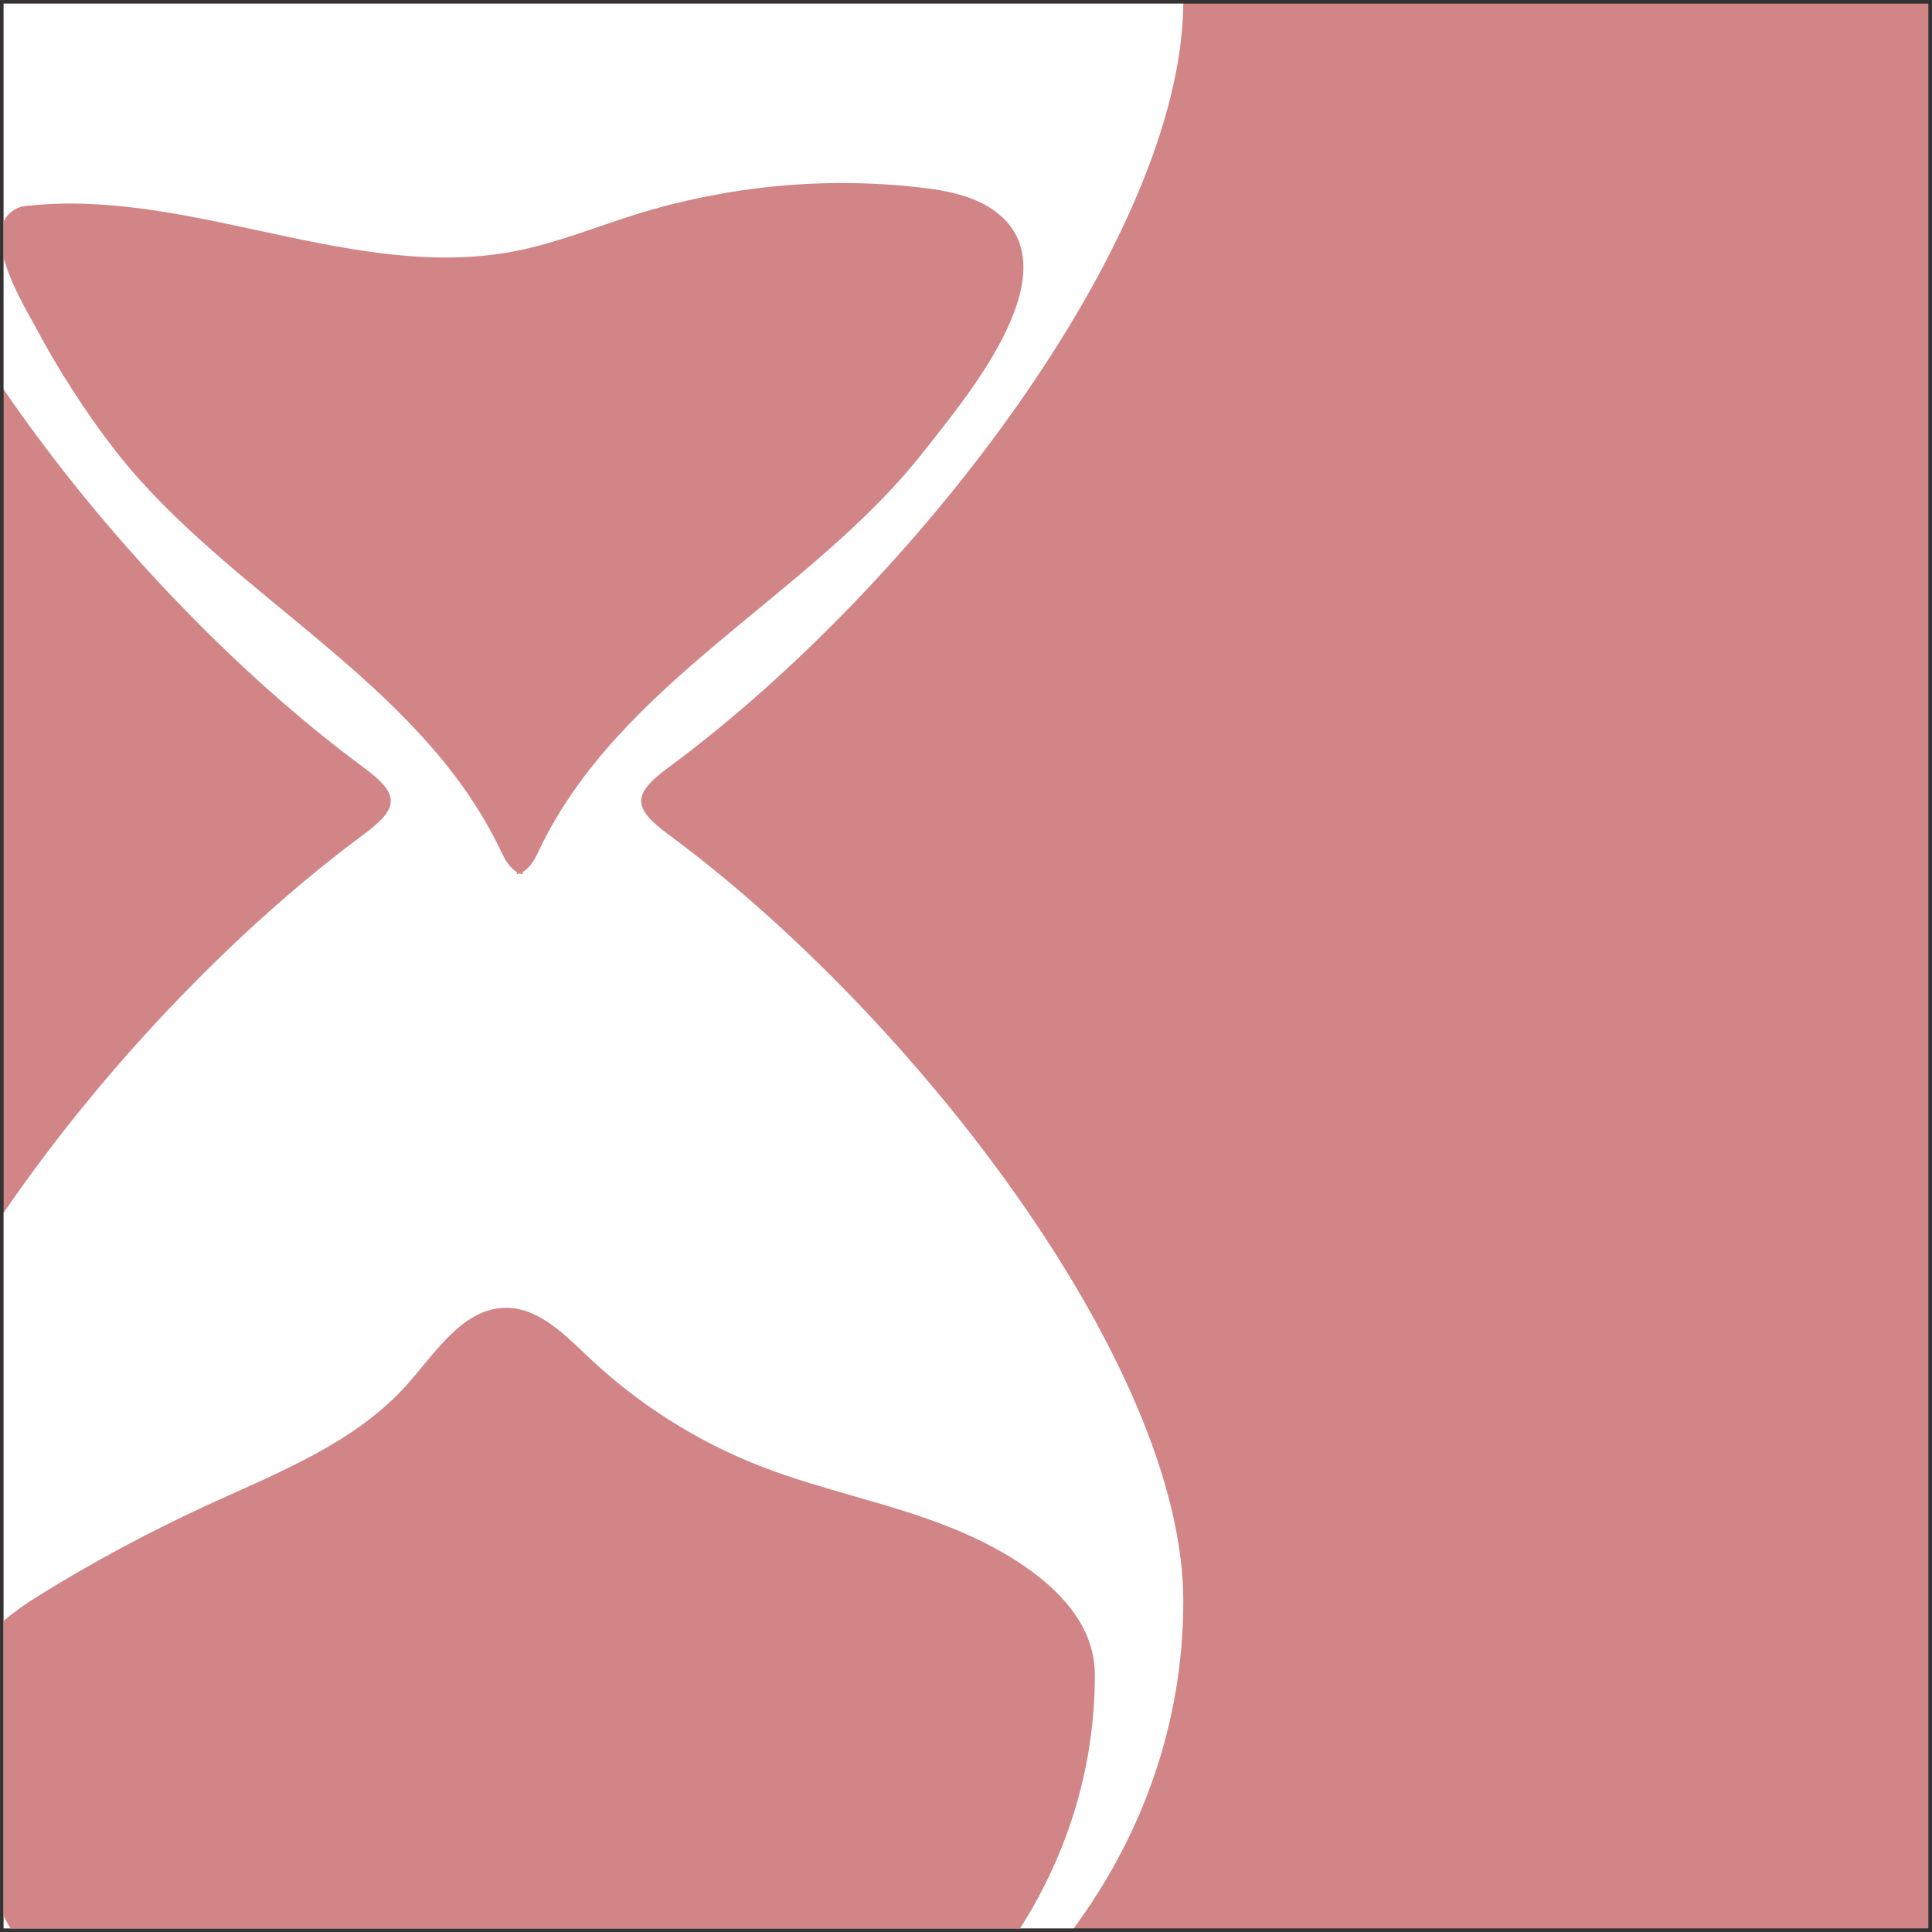
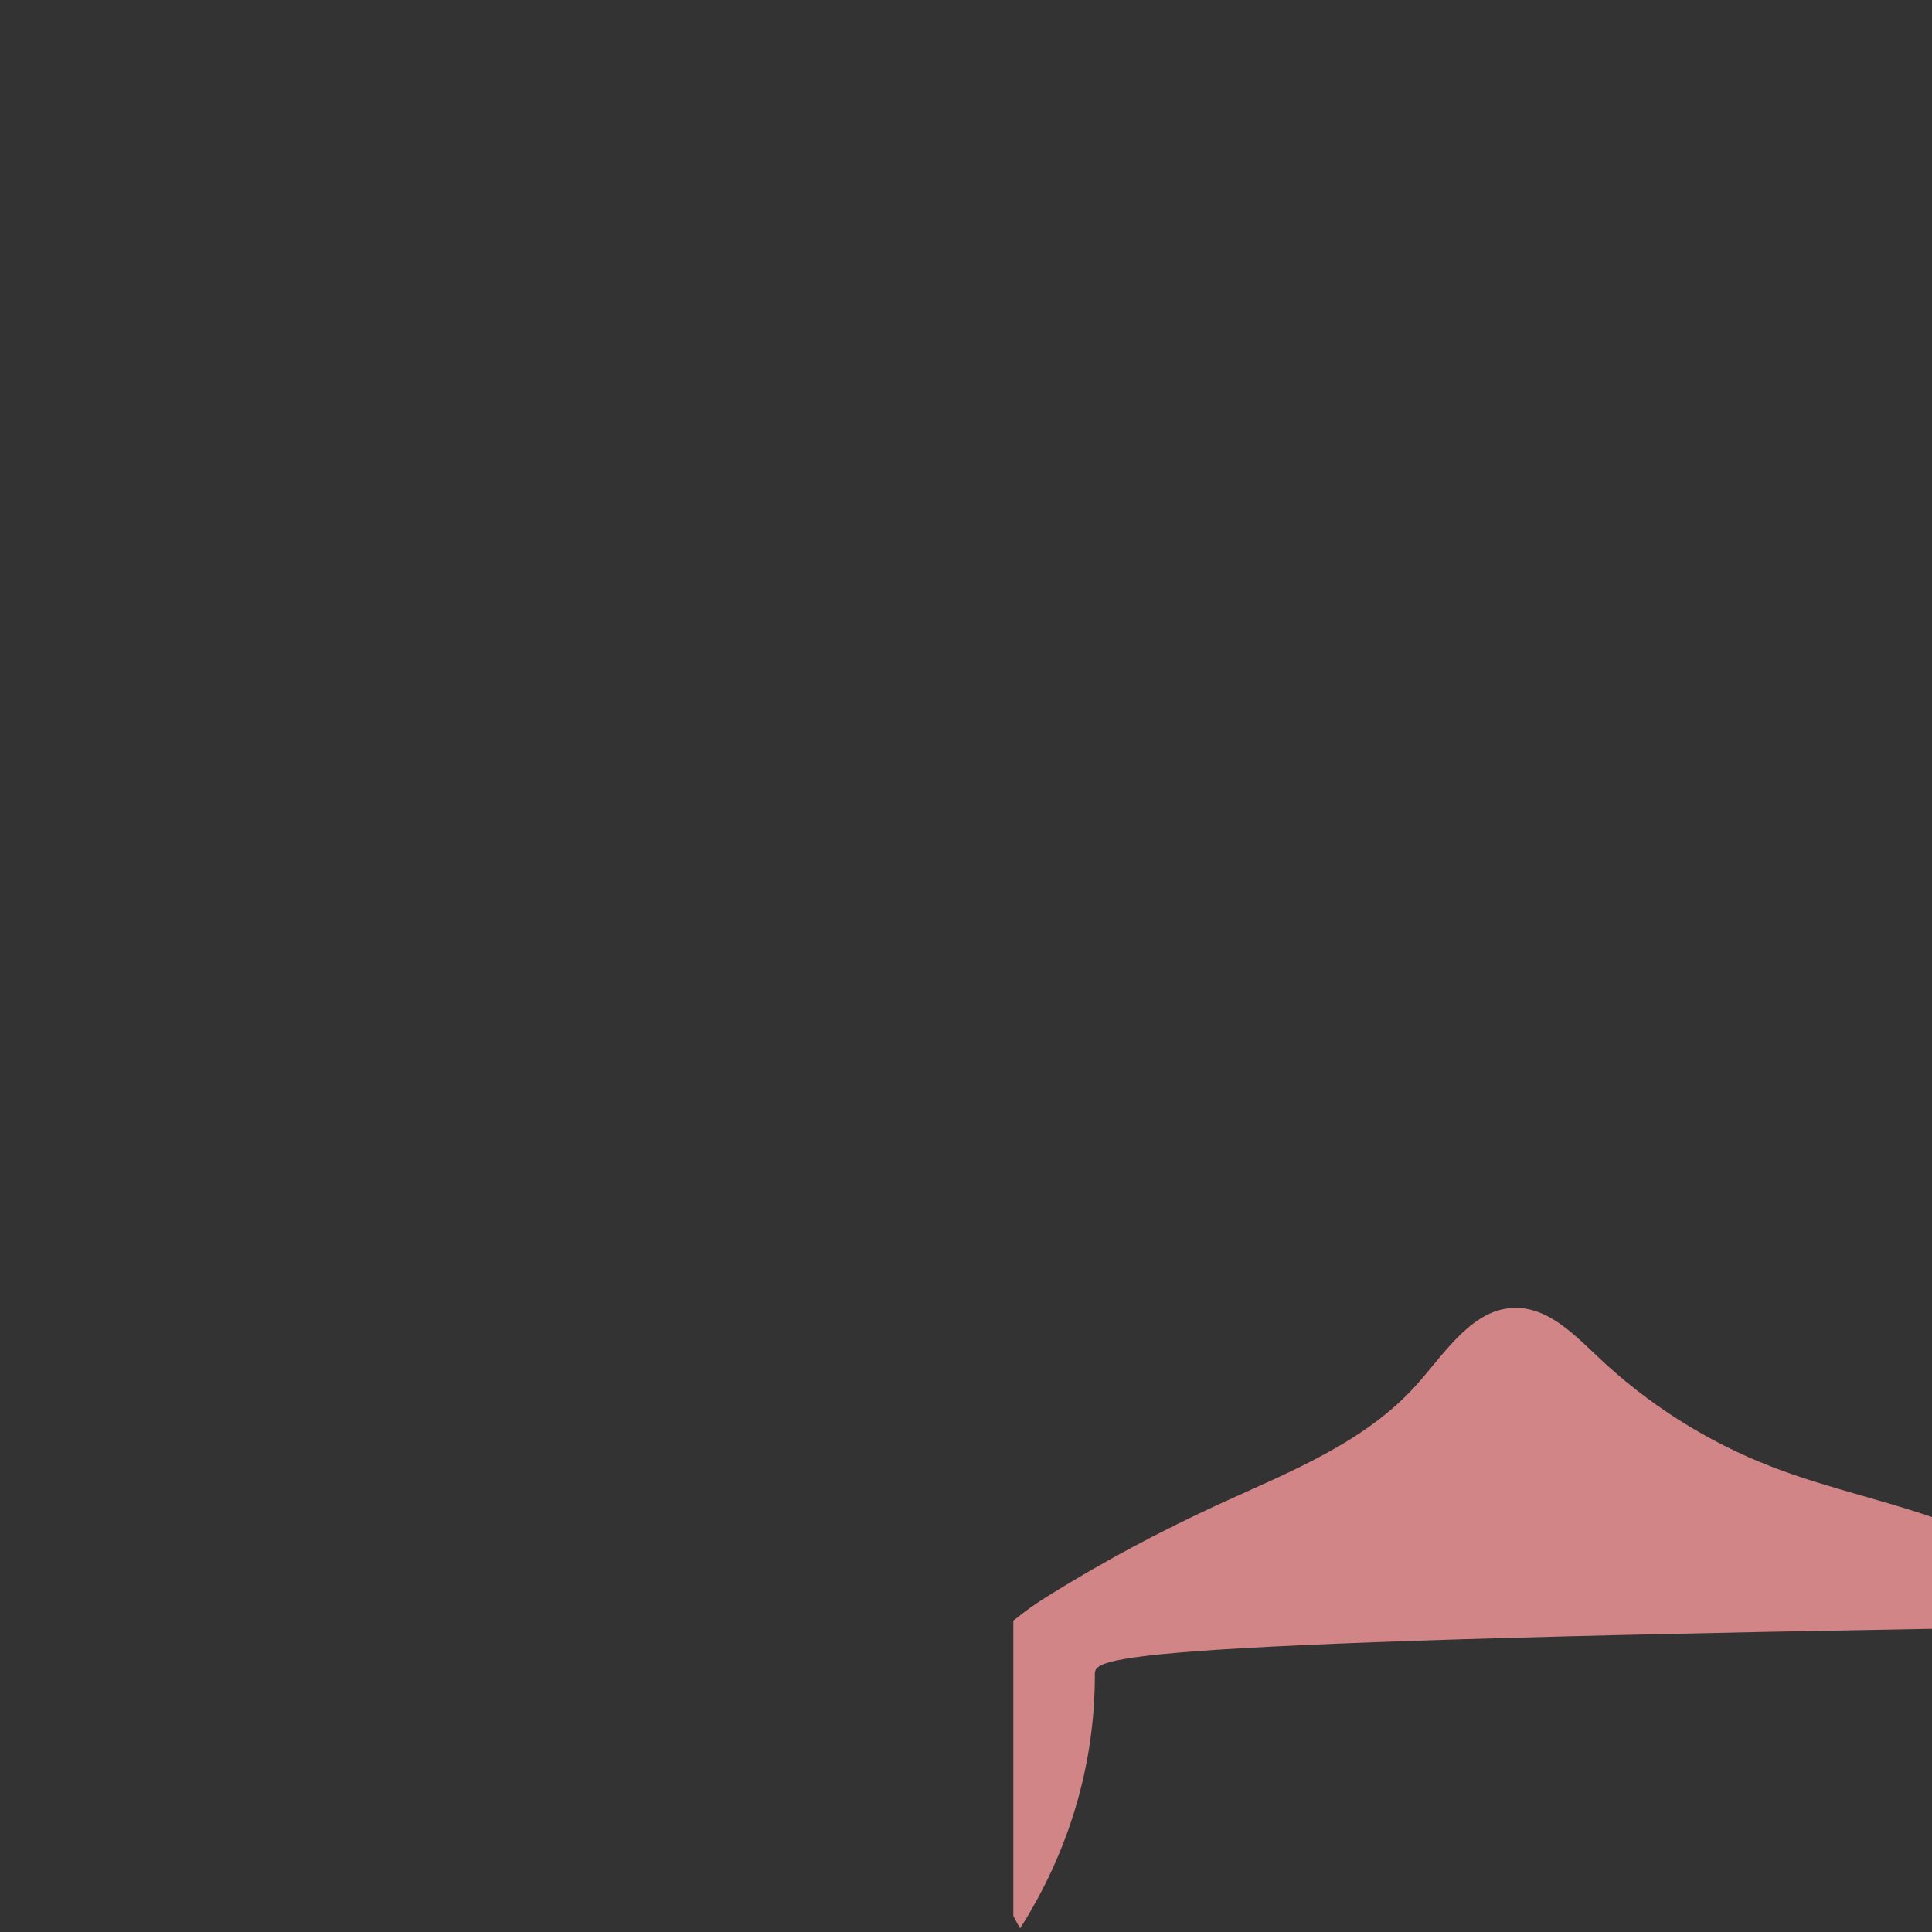
<svg xmlns="http://www.w3.org/2000/svg" version="1.1" id="Livello_1" x="0px" y="0px" viewBox="0 0 111.4 111.4" style="enable-background:new 0 0 111.4 111.4;" xml:space="preserve">
  <rect x="0" y="0" width="111.4" height="111.4" fill="#333333" stroke="none" />
  <style type="text/css"> .st0{fill:#D28586;} .st1{fill:#FFFFFF;} </style>
  <g>
-     <rect x="0.21" y="0.21" class="st0" width="110.98" height="110.98" />
-     <path class="st1" d="M68.23,92.31c0,6.98-2.32,13.46-6.32,18.88H0.21V69.93c5.71-8.35,13.4-16.37,20.74-21.8 c2.11-1.56,2.11-2.33,0-3.89C13.61,38.82,5.92,30.8,0.21,22.45V0.21h68.02C68.11,13.75,52.7,33.8,38.56,44.24 c-2.12,1.56-2.12,2.33,0,3.89C52.76,58.62,68.23,78.79,68.23,92.31z" />
-     <path class="st0" d="M63.13,96.58c0,5.31-1.56,10.29-4.31,14.61H0.6c-0.15-0.26-0.28-0.5-0.39-0.72V93.45 c0.62-0.51,1.3-1,2.07-1.47c3.1-1.93,6.33-3.65,9.64-5.18c4.13-1.9,8.58-3.6,11.59-7.01c1.65-1.86,3.23-4.41,5.72-4.38 c0.17,0,0.32,0.01,0.48,0.04c1.63,0.25,2.95,1.6,4.18,2.76c2.89,2.75,6.33,4.93,10.04,6.36c3.48,1.35,7.19,2.06,10.66,3.42 c2.75,1.07,6.31,2.99,7.82,5.78C62.87,94.64,63.13,95.57,63.13,96.58z" />
-     <path class="st0" d="M53.29,26c-6.49,8.32-17.56,13.25-22.21,23.03c-0.22,0.48-0.5,1-0.94,1.25v0.12h-0.06 c-0.04-0.01-0.07-0.03-0.11-0.04c-0.04,0.01-0.07,0.03-0.12,0.04H29.8v-0.12c-0.44-0.25-0.71-0.77-0.94-1.25 C24.21,39.25,13.16,34.32,6.66,26c-1.74-2.25-3.29-4.66-4.63-7.18c-0.39-0.72-1.41-2.41-1.82-3.96v-2.09 c0.15-0.31,0.39-0.57,0.74-0.74c0.25-0.13,0.52-0.16,0.8-0.18c9.38-0.95,18.76,4.44,28.01,2.62c2.38-0.47,4.63-1.4,6.94-2.12 c5.27-1.63,10.87-2.17,16.35-1.54c1.66,0.19,3.41,0.53,4.66,1.64C61.69,15.97,55.47,23.2,53.29,26z" />
+     <path class="st0" d="M63.13,96.58c0,5.31-1.56,10.29-4.31,14.61c-0.15-0.26-0.28-0.5-0.39-0.72V93.45 c0.62-0.51,1.3-1,2.07-1.47c3.1-1.93,6.33-3.65,9.64-5.18c4.13-1.9,8.58-3.6,11.59-7.01c1.65-1.86,3.23-4.41,5.72-4.38 c0.17,0,0.32,0.01,0.48,0.04c1.63,0.25,2.95,1.6,4.18,2.76c2.89,2.75,6.33,4.93,10.04,6.36c3.48,1.35,7.19,2.06,10.66,3.42 c2.75,1.07,6.31,2.99,7.82,5.78C62.87,94.64,63.13,95.57,63.13,96.58z" />
  </g>
</svg>